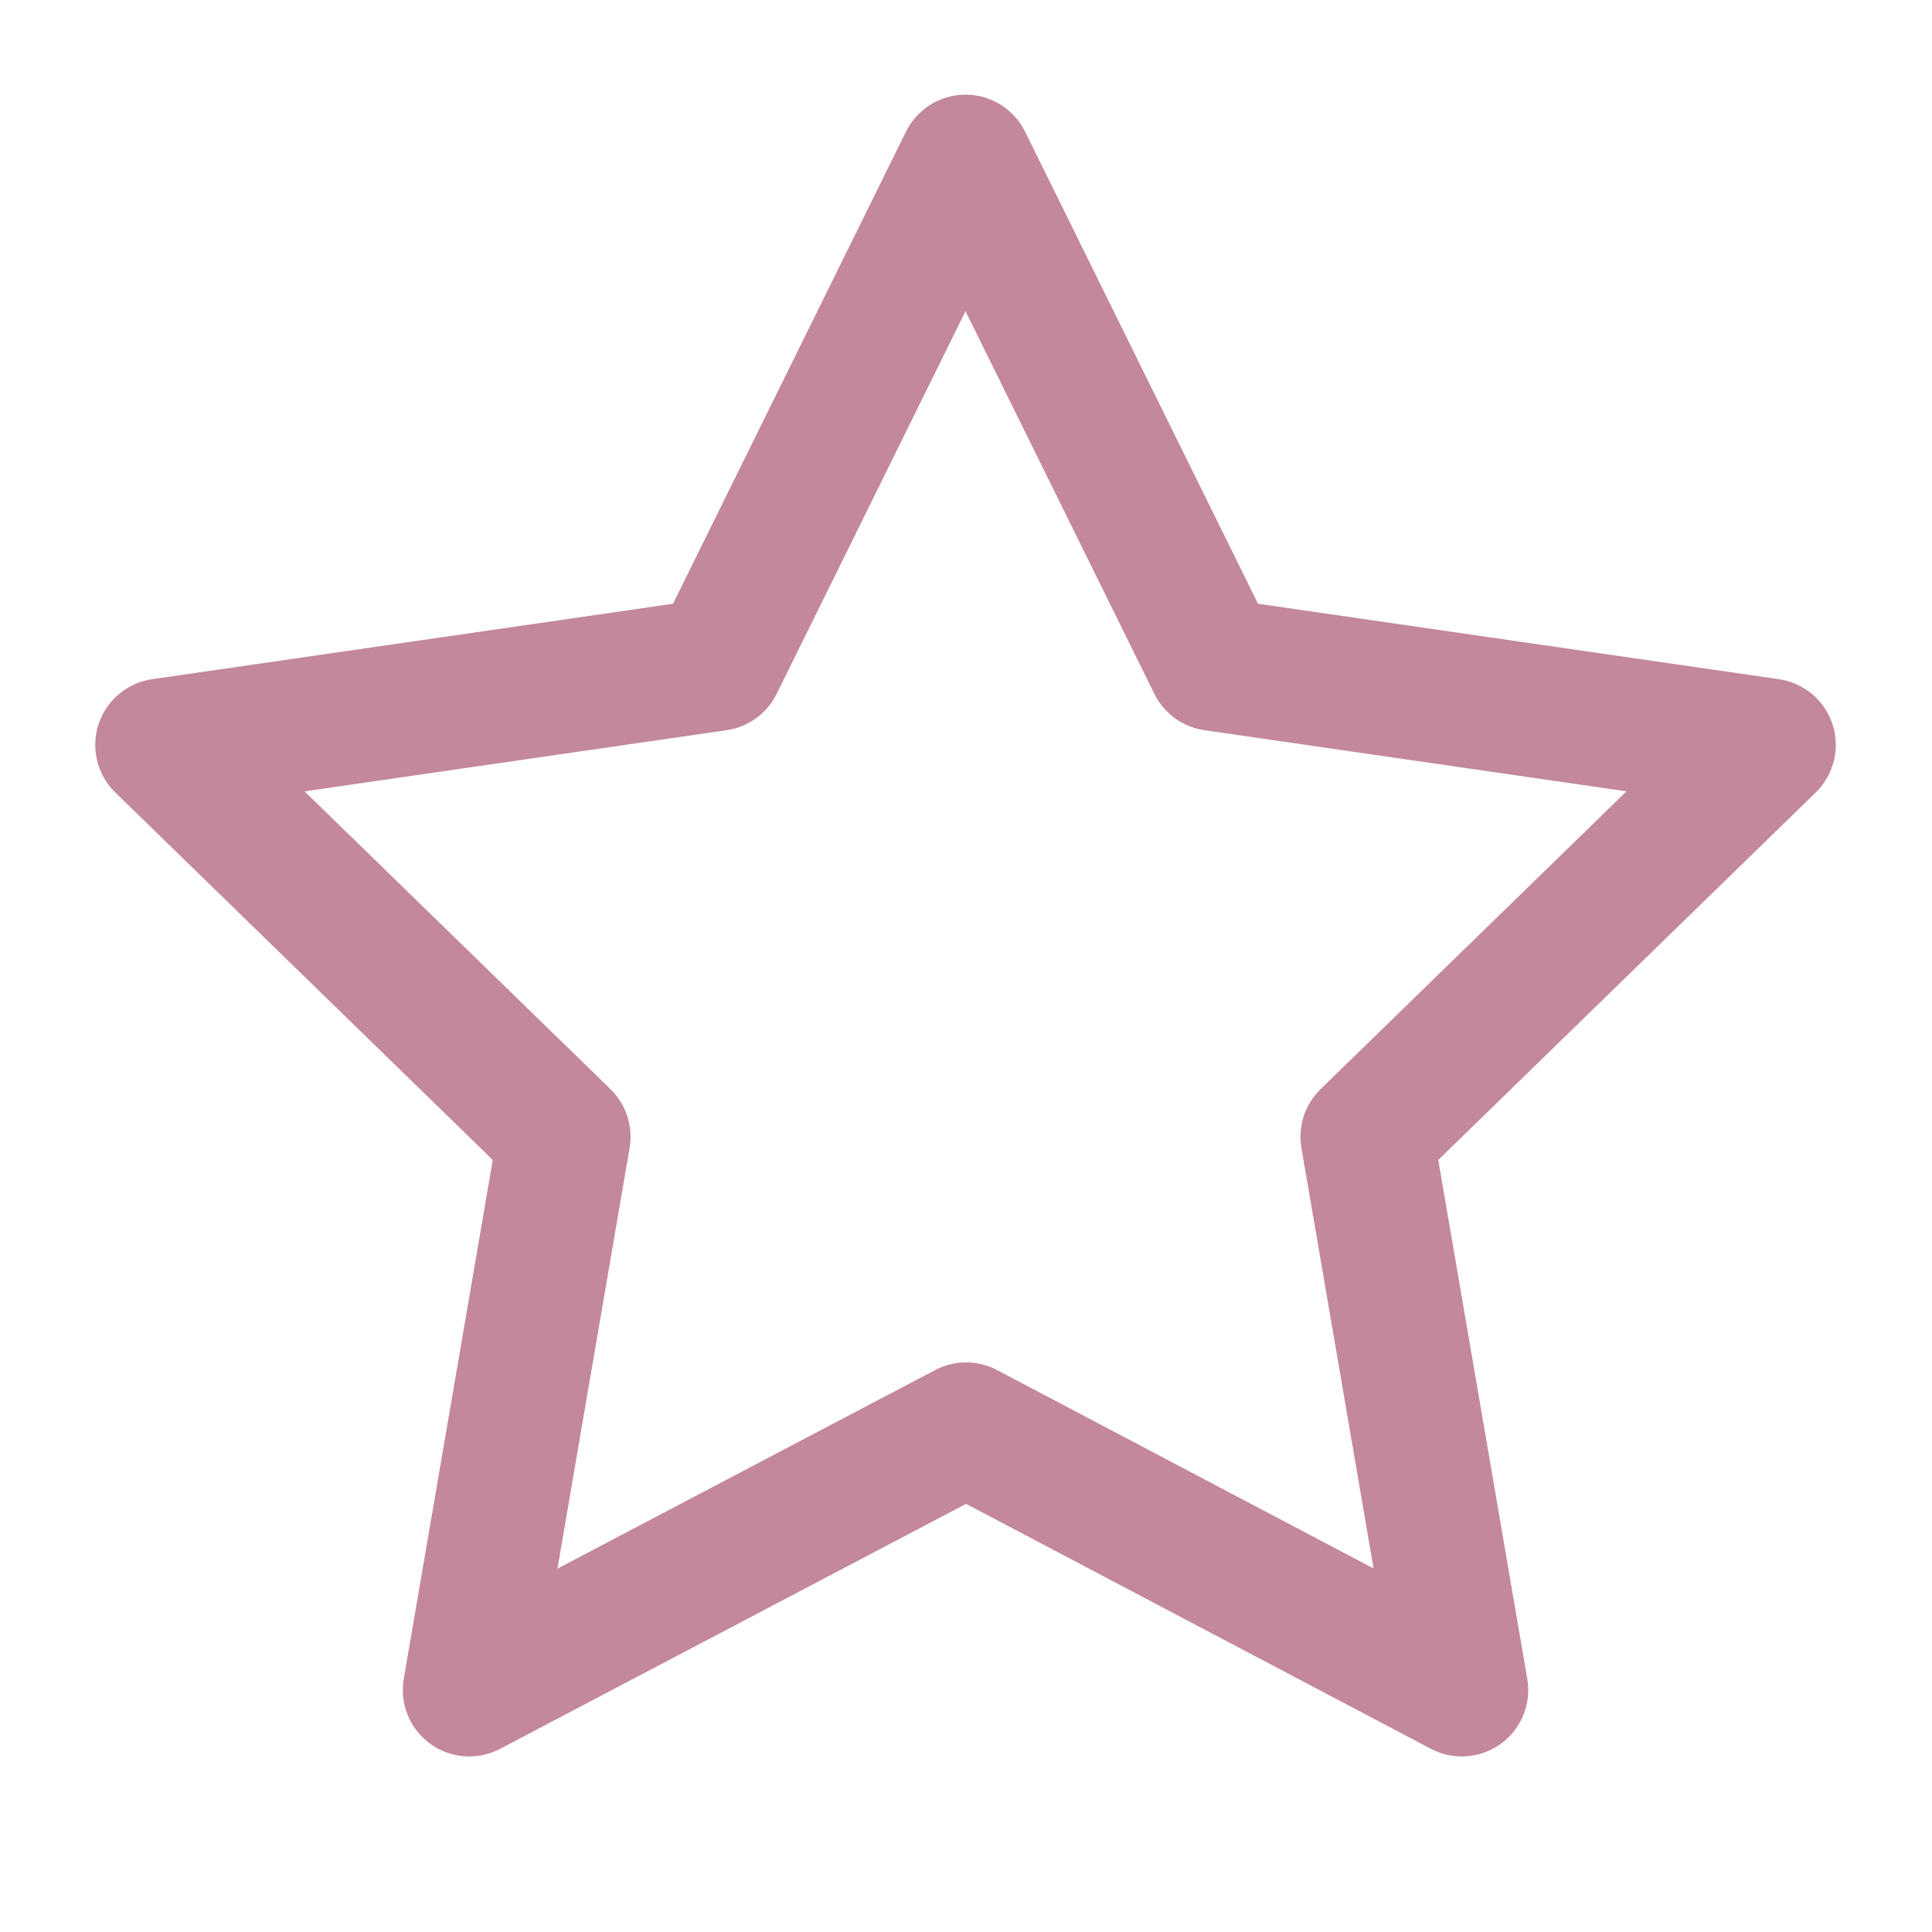
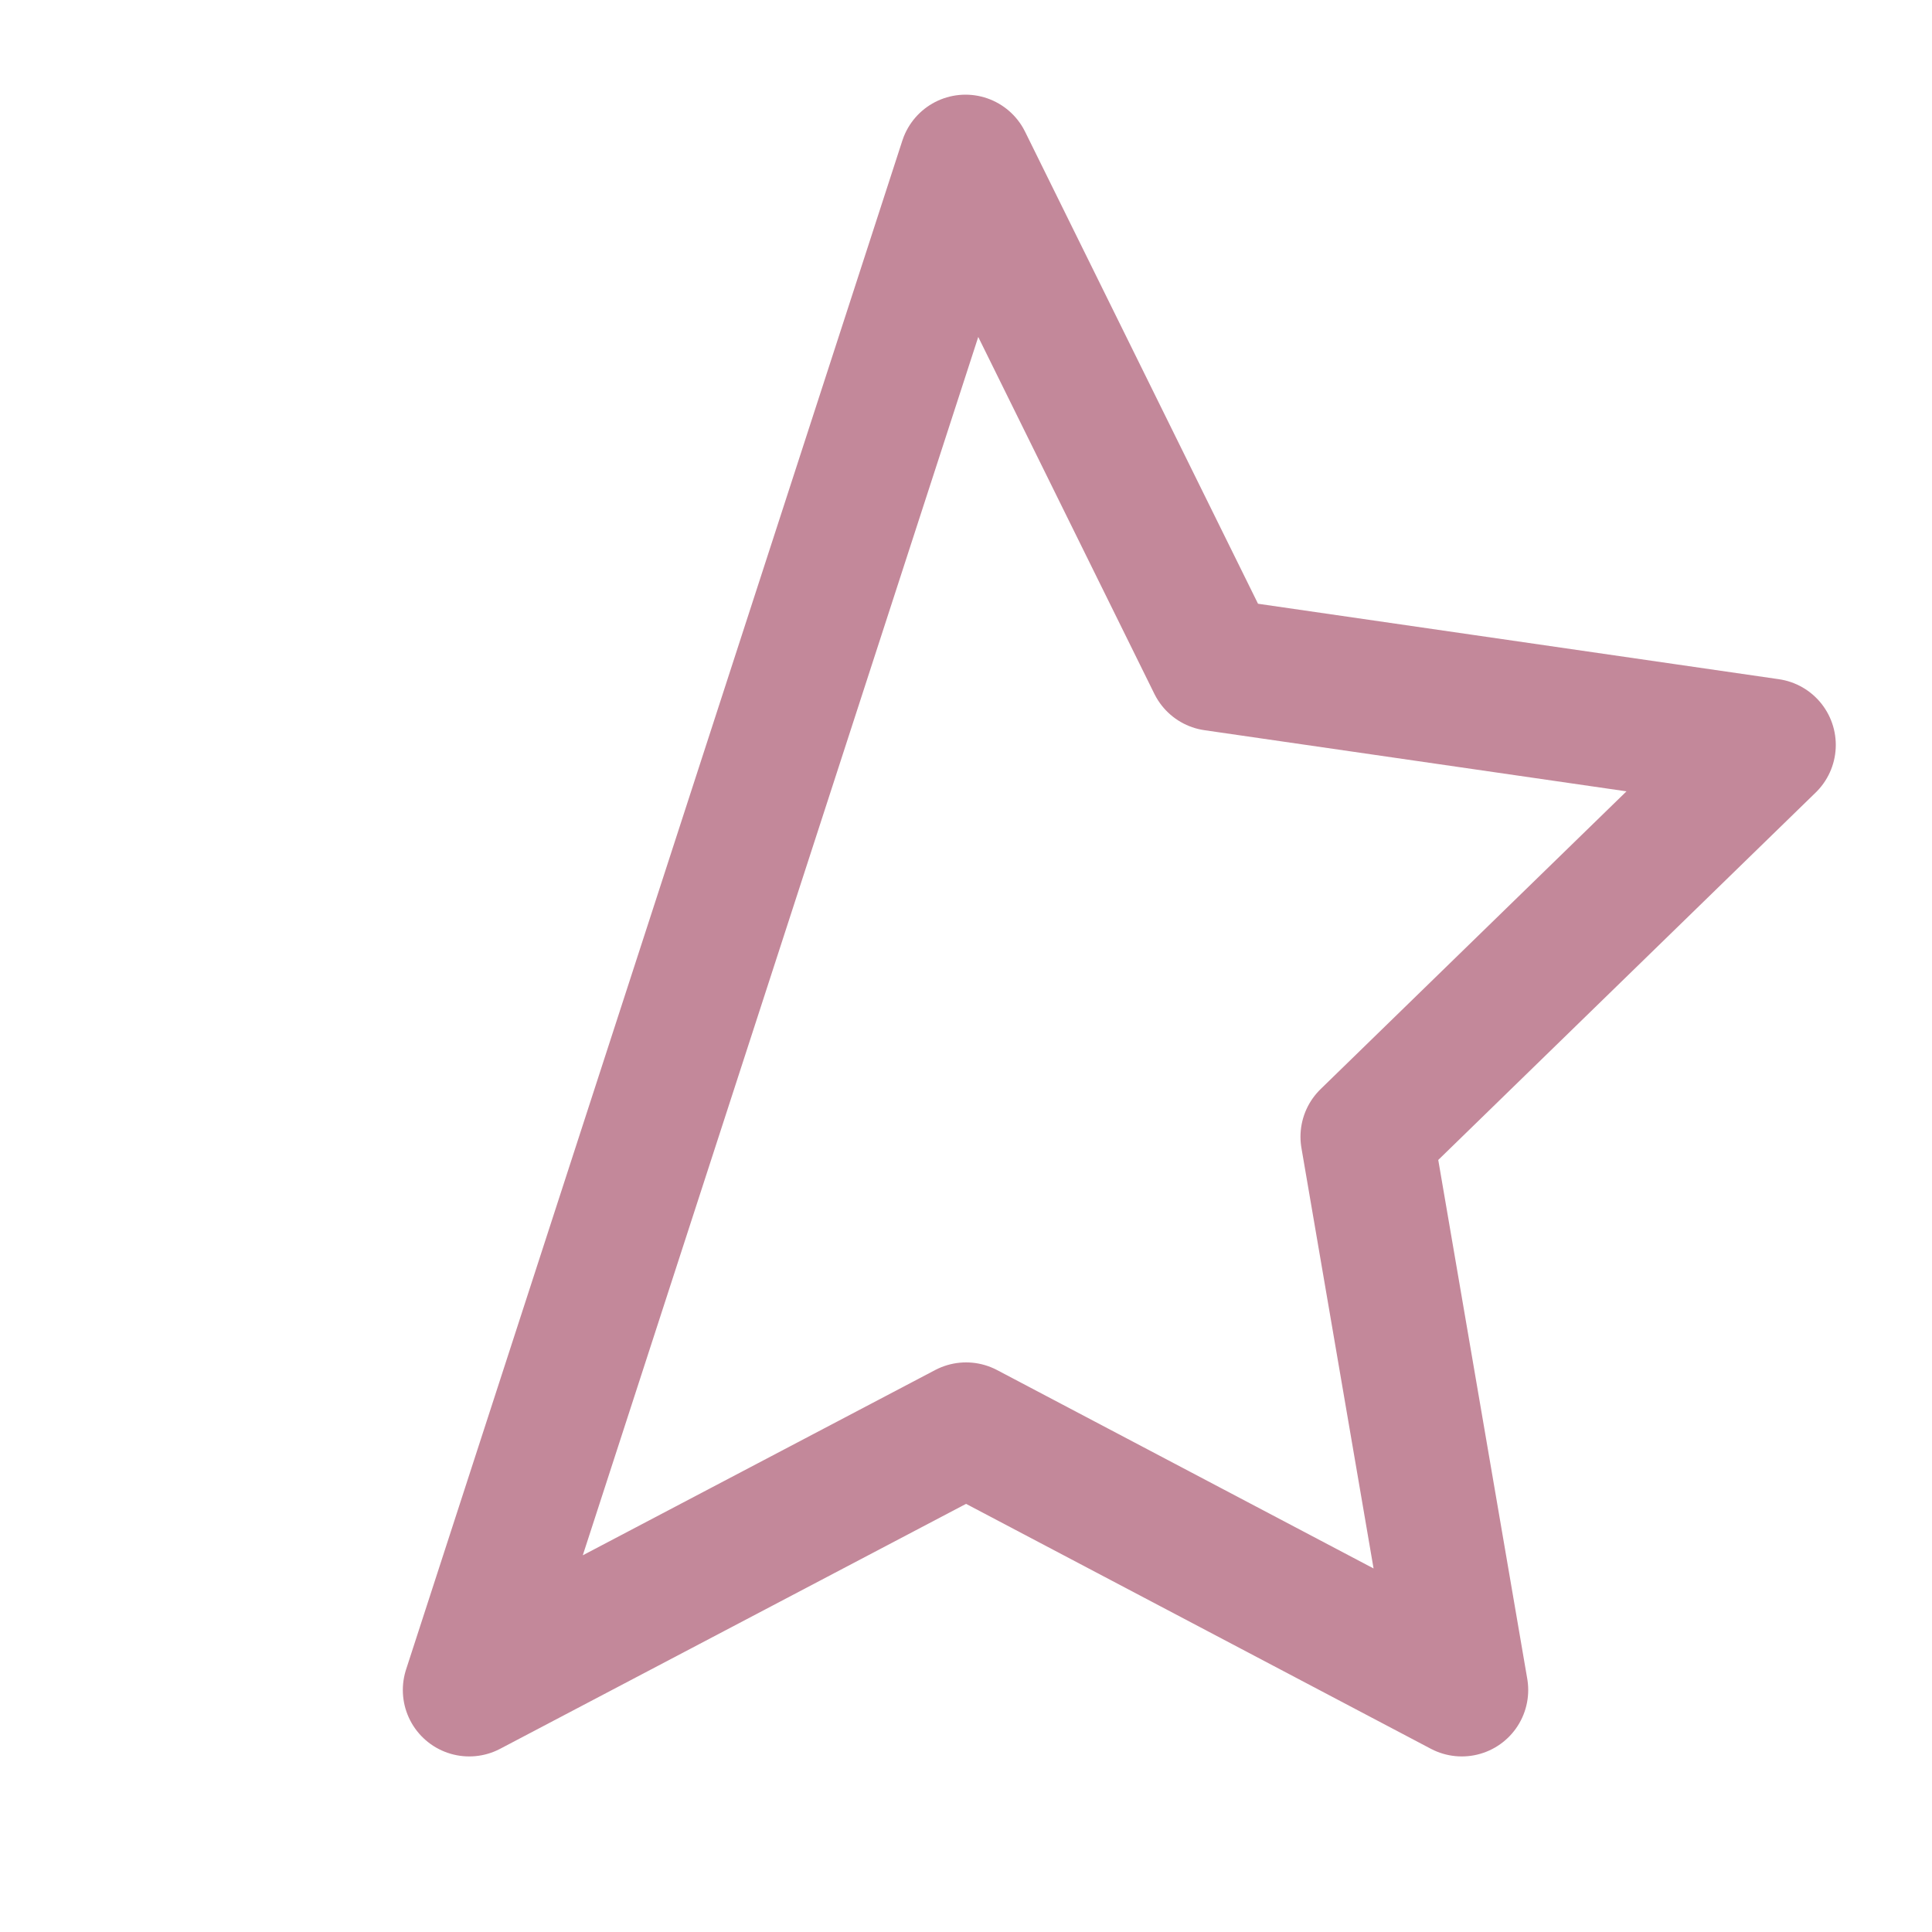
<svg xmlns="http://www.w3.org/2000/svg" width="40" height="40" fill="none">
-   <path d="M20 29.583L9.715 34.99l1.965-11.455-8.333-8.112 11.5-1.666L19.99 3.335l5.143 10.422 11.5 1.666-8.333 8.112 1.965 11.455-10.263-5.408z" stroke="#C3889A" stroke-width="2.75" stroke-linecap="round" stroke-linejoin="round" />
+   <path d="M20 29.583L9.715 34.99L19.99 3.335l5.143 10.422 11.5 1.666-8.333 8.112 1.965 11.455-10.263-5.408z" stroke="#C3889A" stroke-width="2.75" stroke-linecap="round" stroke-linejoin="round" />
</svg>